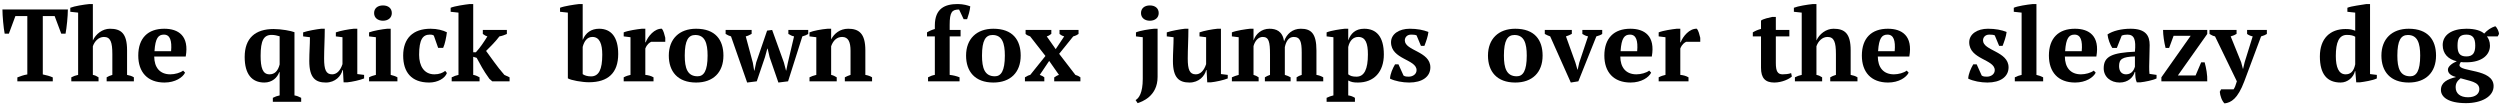
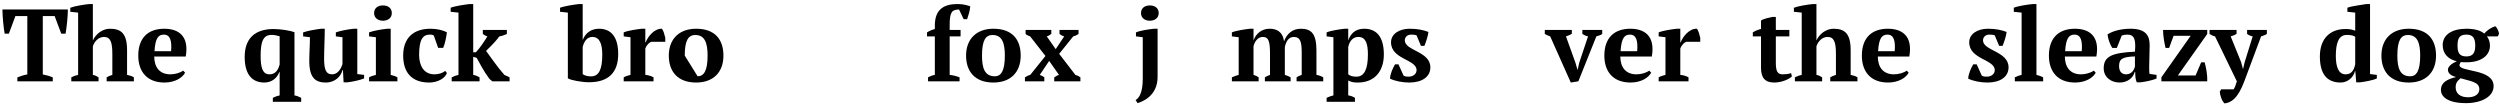
<svg xmlns="http://www.w3.org/2000/svg" width="1048px" height="46px" viewBox="0 0 1048 46" version="1.1">
  <g id="surface1">
    <path style=" stroke:none;fill-rule:nonzero;fill:rgb(0%,0%,0%);fill-opacity:1;" d="M 22.125 32.449 C 20.949 31.902 19.426 31.512 17.941 31.199 L 17.941 6.734 L 22.906 6.734 L 25.68 14.121 L 27.477 14.121 C 27.945 11.695 28.453 6.695 28.453 3.957 L 1.02 3.957 C 1.02 6.617 1.488 11.773 1.957 14.121 L 3.715 14.121 L 6.453 6.734 L 11.453 6.734 L 11.453 31.199 C 9.969 31.434 8.445 31.98 7.273 32.449 L 7.273 34.09 L 22.125 34.09 Z M 22.125 32.449 " />
    <path style=" stroke:none;fill-rule:nonzero;fill:rgb(0%,0%,0%);fill-opacity:1;" d="M 56.121 32.41 C 55.262 31.863 54.281 31.59 53.266 31.395 L 53.266 21.078 C 53.266 13.965 50.727 12.047 46.074 12.047 C 42.949 12.047 40.137 14.277 38.965 16.895 L 38.926 16.895 L 38.926 1.691 L 37.477 1.691 C 35.133 1.926 31.227 2.551 29.465 3.254 L 29.465 4.938 L 32.75 5.289 L 32.75 31.395 C 31.734 31.59 30.797 31.941 29.895 32.41 L 29.895 34.09 L 41.309 34.09 L 41.309 32.41 C 40.488 31.863 39.863 31.59 38.926 31.395 L 38.926 19.395 C 39.629 17.324 41.309 15.488 43.574 15.488 C 46.348 15.488 47.094 17.715 47.094 22.68 L 47.094 31.395 C 46.074 31.668 45.41 32.02 44.707 32.41 L 44.707 34.09 L 56.121 34.09 Z M 56.121 32.41 " />
    <path style=" stroke:none;fill-rule:nonzero;fill:rgb(0%,0%,0%);fill-opacity:1;" d="M 76.762 29.598 C 75.586 30.535 73.281 31.16 71.406 31.16 C 66.949 31.16 64.684 28.227 64.645 23.695 L 77.855 23.695 C 79.379 15.059 74.805 12.047 68.867 12.047 C 62.027 12.047 57.961 15.957 57.961 23.305 C 57.961 30.184 61.793 34.598 68.945 34.598 C 73.477 34.598 76.605 32.449 77.582 30.457 Z M 68.711 14.512 C 71.289 14.512 72.109 17.012 71.719 21.469 L 64.762 21.469 C 65.113 15.918 66.402 14.512 68.711 14.512 Z M 68.711 14.512 " />
    <path style=" stroke:none;fill-rule:nonzero;fill:rgb(0%,0%,0%);fill-opacity:1;" d="M 117.227 30.262 L 117.227 39.992 C 116.211 40.188 115.273 40.539 114.375 41.008 L 114.375 42.688 L 126.254 42.688 L 126.254 41.008 C 125.316 40.5 124.379 40.148 123.441 39.992 L 123.441 13.496 C 122.113 12.949 117.969 12.164 114.727 12.164 C 106.988 12.164 102.57 15.996 102.57 23.891 C 102.57 31.082 105.582 34.598 110.816 34.598 C 114.062 34.598 116.289 32.527 117.031 30.262 Z M 112.969 31.16 C 110.074 31.16 109.254 28.344 109.254 23.383 C 109.254 17.012 110.543 14.629 113.867 14.629 C 115.195 14.629 116.211 14.941 117.227 15.215 L 117.227 27.016 C 116.523 29.793 115.117 31.16 112.969 31.16 Z M 112.969 31.16 " />
    <path style=" stroke:none;fill-rule:nonzero;fill:rgb(0%,0%,0%);fill-opacity:1;" d="M 129.652 25.57 C 129.652 32.684 132.27 34.598 136.609 34.598 C 140.555 34.598 143.02 31.824 143.566 29.402 L 143.762 29.402 L 144.035 34.52 L 145.52 34.52 C 147.551 34.324 150.992 33.582 152.633 32.879 L 152.633 31.395 L 149.781 31.043 L 149.781 12.047 L 148.293 12.047 C 146.184 12.242 142.551 12.91 140.789 13.574 L 140.789 15.254 L 143.566 15.605 L 143.566 26.898 C 142.59 29.871 140.984 31.16 139.227 31.16 C 136.648 31.16 135.867 29.207 135.867 24.516 C 135.867 20.527 136.141 16.348 136.141 12.047 L 134.656 12.047 C 132.816 12.242 128.949 12.91 127.074 13.574 L 127.074 15.254 L 129.926 15.605 C 129.926 19.043 129.652 21.938 129.652 25.57 Z M 129.652 25.57 " />
    <path style=" stroke:none;fill-rule:nonzero;fill:rgb(0%,0%,0%);fill-opacity:1;" d="M 166.598 32.41 C 165.777 31.941 164.914 31.668 163.781 31.395 L 163.781 12.047 L 162.297 12.047 C 160.227 12.242 156.434 12.91 154.715 13.574 L 154.715 15.254 L 157.57 15.605 L 157.57 31.395 C 156.473 31.668 155.574 31.941 154.715 32.41 L 154.715 34.09 L 166.598 34.09 Z M 156.824 5.484 C 156.824 7.438 158.352 8.688 160.539 8.688 C 162.727 8.688 164.25 7.438 164.25 5.484 C 164.25 3.449 162.727 2.277 160.539 2.277 C 158.352 2.277 156.824 3.449 156.824 5.484 Z M 156.824 5.484 " />
    <path style=" stroke:none;fill-rule:nonzero;fill:rgb(0%,0%,0%);fill-opacity:1;" d="M 186.637 29.715 C 185.582 30.535 184.137 31.16 182.105 31.16 C 177.766 31.16 175.695 27.641 175.695 22.992 C 175.695 16.504 177.258 14.512 180.188 14.512 C 181.086 14.512 181.477 14.629 181.867 14.941 L 183.668 20.059 L 185.777 20.059 C 186.52 18.496 187.105 15.488 187.34 13.535 C 185.777 12.715 183.316 12.047 180.5 12.047 C 173.152 12.047 169.012 16.035 169.012 23.305 C 169.012 30.145 172.371 34.598 179.914 34.598 C 183.473 34.598 186.559 32.84 187.34 30.613 Z M 186.637 29.715 " />
    <path style=" stroke:none;fill-rule:nonzero;fill:rgb(0%,0%,0%);fill-opacity:1;" d="M 202.398 14.238 C 203.023 14.707 203.609 15.059 204.312 15.254 C 203.062 17.285 201.383 19.863 199.504 21.898 L 198.371 21.898 L 198.371 1.691 L 196.926 1.691 C 194.855 1.926 190.555 2.551 188.914 3.254 L 188.914 4.938 L 192.195 5.289 L 192.195 31.395 C 191.219 31.59 190.281 31.941 189.344 32.41 L 189.344 34.09 L 201.027 34.09 L 201.027 32.41 C 200.09 31.902 199.387 31.551 198.371 31.395 L 198.371 23.812 L 199.816 24.242 C 201.301 26.898 202.555 29.52 205.172 33.074 L 206.344 34.09 L 213.613 34.09 L 213.613 32.41 L 211.426 31.395 C 208.453 28.07 205.484 23.617 203.766 21.352 C 205.25 19.863 207.633 17.559 209.352 15.254 C 210.527 15.059 211.387 14.707 212.48 14.238 L 212.48 12.555 L 202.398 12.555 Z M 202.398 14.238 " />
    <path style=" stroke:none;fill-rule:nonzero;fill:rgb(0%,0%,0%);fill-opacity:1;" d="M 238.047 32.84 C 239.336 33.66 244.027 34.48 246.879 34.48 C 254.93 34.48 259.152 30.535 259.152 22.641 C 259.152 15.527 256.184 12.047 251.141 12.047 C 247.898 12.047 245.473 13.73 244.34 16.621 L 244.262 16.621 L 244.262 1.691 L 242.777 1.691 C 240.707 1.926 236.523 2.551 234.766 3.254 L 234.766 4.938 L 238.047 5.289 Z M 248.328 15.488 C 251.375 15.488 252.469 18.418 252.469 22.953 C 252.469 29.168 251.023 32.02 247.742 32.02 C 246.215 32.02 245.043 31.629 244.262 31.082 L 244.262 19.668 C 244.887 17.246 246.137 15.488 248.328 15.488 Z M 248.328 15.488 " />
    <path style=" stroke:none;fill-rule:nonzero;fill:rgb(0%,0%,0%);fill-opacity:1;" d="M 278.883 17.52 L 278.883 15.84 C 278.57 14.512 278.141 12.871 277.477 12.047 C 274.387 11.891 271.613 15.215 270.676 17.754 L 270.52 17.754 L 270.52 12.047 L 269.035 12.047 C 267.195 12.242 263.328 12.793 261.453 13.574 L 261.453 15.254 L 264.305 15.605 L 264.305 31.395 C 263.406 31.59 262.508 31.863 261.453 32.41 L 261.453 34.09 L 273.957 34.09 L 273.957 32.41 C 272.785 31.746 271.691 31.512 270.52 31.395 L 270.52 20.332 C 271.262 18.496 272.277 17.871 272.98 17.52 Z M 278.883 17.52 " />
-     <path style=" stroke:none;fill-rule:nonzero;fill:rgb(0%,0%,0%);fill-opacity:1;" d="M 280.363 23.305 C 280.363 29.91 284.035 34.598 291.812 34.598 C 298.965 34.598 303.262 30.34 303.262 23.305 C 303.262 16.738 299.902 12.047 291.812 12.047 C 284.777 12.047 280.363 16.309 280.363 23.305 Z M 287.047 23.305 C 287.047 16.895 288.57 14.668 291.461 14.668 C 295.488 14.668 296.621 18.066 296.621 23.305 C 296.621 29.754 295.016 31.98 292.438 31.98 C 288.141 31.98 287.047 28.539 287.047 23.305 Z M 287.047 23.305 " />
-     <path style=" stroke:none;fill-rule:nonzero;fill:rgb(0%,0%,0%);fill-opacity:1;" d="M 317.234 34.09 L 320.672 23.969 L 321.648 20.41 L 321.805 20.41 L 322.625 23.969 L 326.301 34.598 L 330.363 34.09 L 336.344 15.254 C 337.398 14.98 338.219 14.629 338.805 14.238 L 338.805 12.555 L 330.48 12.555 L 330.48 14.238 C 331.344 14.785 332.203 15.137 332.867 15.254 L 330.285 26.234 L 329.582 29.598 L 329.504 29.598 L 328.605 26.195 L 323.684 12.555 L 321.57 12.832 L 317 26.156 L 316.258 29.598 L 316.141 29.598 L 315.594 26.312 L 312.621 15.254 C 313.48 15.059 314.262 14.668 315.086 14.199 L 315.086 12.555 L 304.18 12.555 L 304.18 14.238 C 304.883 14.707 305.625 14.98 306.445 15.254 L 313.207 34.598 Z M 317.234 34.09 " />
-     <path style=" stroke:none;fill-rule:nonzero;fill:rgb(0%,0%,0%);fill-opacity:1;" d="M 365.57 32.41 C 364.867 31.941 363.887 31.59 362.754 31.395 L 362.754 21.078 C 362.754 13.965 360.02 12.047 355.562 12.047 C 352.125 12.047 349.664 14.082 348.453 16.465 L 348.414 16.465 L 348.414 12.047 L 346.926 12.047 C 344.465 12.242 340.832 12.91 339.344 13.574 L 339.344 15.254 L 342.199 15.605 L 342.199 31.395 C 341.027 31.668 340.09 32.02 339.344 32.41 L 339.344 34.09 L 350.758 34.09 L 350.758 32.41 C 349.938 31.902 349.312 31.59 348.414 31.395 L 348.414 19.395 C 349.234 17.012 350.797 15.488 353.023 15.488 C 355.641 15.488 356.543 17.637 356.543 21.273 L 356.543 31.395 C 355.562 31.707 354.898 32.02 354.156 32.41 L 354.156 34.09 L 365.57 34.09 Z M 365.57 32.41 " />
+     <path style=" stroke:none;fill-rule:nonzero;fill:rgb(0%,0%,0%);fill-opacity:1;" d="M 280.363 23.305 C 280.363 29.91 284.035 34.598 291.812 34.598 C 298.965 34.598 303.262 30.34 303.262 23.305 C 303.262 16.738 299.902 12.047 291.812 12.047 C 284.777 12.047 280.363 16.309 280.363 23.305 Z M 287.047 23.305 C 287.047 16.895 288.57 14.668 291.461 14.668 C 295.488 14.668 296.621 18.066 296.621 23.305 C 296.621 29.754 295.016 31.98 292.438 31.98 Z M 287.047 23.305 " />
    <path style=" stroke:none;fill-rule:nonzero;fill:rgb(0%,0%,0%);fill-opacity:1;" d="M 401.465 1.691 C 396.148 1.691 391.887 3.527 391.887 10.68 L 391.887 12.164 C 390.715 12.477 389.621 12.949 388.605 13.574 L 388.605 15.254 L 391.887 15.254 L 391.887 31.395 C 390.91 31.551 389.973 31.902 389.035 32.41 L 389.035 34.09 L 402.246 34.09 L 402.246 32.41 C 400.992 31.902 399.586 31.551 398.102 31.395 L 398.102 15.254 L 402.676 15.254 L 402.676 12.555 L 398.102 12.555 L 398.102 10.406 C 398.102 4.977 399.117 3.996 402.051 3.996 L 403.965 8.062 L 405.41 8.062 C 405.879 6.734 406.582 4.547 406.738 2.668 C 405.762 2.277 403.809 1.691 401.465 1.691 Z M 401.465 1.691 " />
    <path style=" stroke:none;fill-rule:nonzero;fill:rgb(0%,0%,0%);fill-opacity:1;" d="M 404.977 23.305 C 404.977 29.91 408.648 34.598 416.426 34.598 C 423.578 34.598 427.875 30.34 427.875 23.305 C 427.875 16.738 424.516 12.047 416.426 12.047 C 409.391 12.047 404.977 16.309 404.977 23.305 Z M 411.656 23.305 C 411.656 16.895 413.184 14.668 416.074 14.668 C 420.098 14.668 421.234 18.066 421.234 23.305 C 421.234 29.754 419.629 31.98 417.051 31.98 C 412.754 31.98 411.656 28.539 411.656 23.305 Z M 411.656 23.305 " />
    <path style=" stroke:none;fill-rule:nonzero;fill:rgb(0%,0%,0%);fill-opacity:1;" d="M 449.898 15.254 C 450.914 14.98 451.578 14.629 452.125 14.238 L 452.125 12.555 L 444.152 12.555 L 444.152 14.238 C 444.66 14.629 445.129 14.98 446.105 15.254 L 442.551 20.605 L 438.797 15.254 C 439.617 15.059 440.047 14.668 440.715 14.199 L 440.715 12.555 L 429.926 12.555 L 429.926 14.238 C 430.434 14.707 431.02 14.98 431.84 15.254 L 438.25 23.461 L 431.879 31.395 C 431.02 31.59 430.473 31.941 429.652 32.41 L 429.652 34.09 L 437.781 34.09 L 437.781 32.41 C 437.234 32.02 436.688 31.668 435.867 31.395 L 439.812 25.531 L 443.918 31.395 C 443.215 31.59 442.59 31.98 441.926 32.449 L 441.926 34.09 L 452.906 34.09 L 452.906 32.41 C 452.281 31.941 451.539 31.59 450.797 31.395 L 443.996 22.562 Z M 449.898 15.254 " />
    <path style=" stroke:none;fill-rule:nonzero;fill:rgb(0%,0%,0%);fill-opacity:1;" d="M 479.047 33.074 C 479.047 39.016 477.367 41.242 476.039 41.945 L 476.898 43.234 C 478.578 42.688 485.262 40.422 485.262 32.254 L 485.262 12.047 L 483.777 12.047 C 481.664 12.242 477.914 12.832 476.195 13.574 L 476.195 15.254 L 479.047 15.605 Z M 478.305 5.484 C 478.305 7.438 479.828 8.688 482.02 8.688 C 484.207 8.688 485.73 7.438 485.73 5.484 C 485.73 3.449 484.207 2.277 482.02 2.277 C 479.828 2.277 478.305 3.449 478.305 5.484 Z M 478.305 5.484 " />
-     <path style=" stroke:none;fill-rule:nonzero;fill:rgb(0%,0%,0%);fill-opacity:1;" d="M 491.691 25.57 C 491.691 32.684 494.312 34.598 498.648 34.598 C 502.598 34.598 505.059 31.824 505.605 29.402 L 505.801 29.402 L 506.074 34.52 L 507.559 34.52 C 509.594 34.324 513.031 33.582 514.672 32.879 L 514.672 31.395 L 511.82 31.043 L 511.82 12.047 L 510.336 12.047 C 508.223 12.242 504.59 12.91 502.832 13.574 L 502.832 15.254 L 505.605 15.605 L 505.605 26.898 C 504.629 29.871 503.027 31.16 501.27 31.16 C 498.688 31.16 497.906 29.207 497.906 24.516 C 497.906 20.527 498.18 16.348 498.18 12.047 L 496.695 12.047 C 494.859 12.242 490.988 12.91 489.113 13.574 L 489.113 15.254 L 491.965 15.605 C 491.965 19.043 491.691 21.938 491.691 25.57 Z M 491.691 25.57 " />
    <path style=" stroke:none;fill-rule:nonzero;fill:rgb(0%,0%,0%);fill-opacity:1;" d="M 541.027 32.41 C 540.32 32.02 539.578 31.668 538.602 31.395 L 538.602 19.746 C 539.148 17.168 540.281 15.488 542.355 15.488 C 545.09 15.488 545.676 17.559 545.676 22.016 L 545.676 31.395 C 544.895 31.629 544.152 31.98 543.527 32.41 L 543.527 34.09 L 554.703 34.09 L 554.703 32.41 C 553.805 31.902 552.867 31.551 551.852 31.395 L 551.852 21.156 C 551.852 13.926 549.547 12.047 545.285 12.047 C 541.848 12.047 539.344 14.199 538.289 17.324 C 537.625 12.988 534.891 12.047 532.152 12.047 C 528.871 12.047 526.41 14.199 525.512 16.895 L 525.473 16.895 L 525.473 12.047 L 523.984 12.047 C 522.148 12.242 518.281 12.793 516.406 13.574 L 516.406 15.254 L 519.258 15.605 L 519.258 31.395 C 518.242 31.668 517.227 32.02 516.406 32.41 L 516.406 34.09 L 527.621 34.09 L 527.621 32.41 C 526.957 31.941 526.254 31.59 525.473 31.395 L 525.473 19.316 C 526.098 17.051 527.504 15.488 529.34 15.488 C 531.918 15.488 532.387 17.559 532.387 22.797 L 532.387 31.395 C 531.527 31.668 530.785 32.059 530.238 32.41 L 530.238 34.09 L 541.027 34.09 Z M 541.027 32.41 " />
    <path style=" stroke:none;fill-rule:nonzero;fill:rgb(0%,0%,0%);fill-opacity:1;" d="M 567.992 41.008 C 566.977 40.383 566.078 40.109 565.18 39.992 L 565.18 33.738 C 566.43 34.402 567.328 34.598 569.242 34.598 C 575.965 34.598 580.109 30.145 580.109 22.836 C 580.109 15.254 576.902 12.047 571.863 12.047 C 568.148 12.047 566.195 14.121 565.219 16.855 L 565.18 16.855 L 565.18 12.047 L 563.695 12.047 C 561.859 12.242 557.988 12.793 556.113 13.574 L 556.113 15.254 L 558.965 15.605 L 558.965 39.992 C 558.066 40.188 557.09 40.539 556.113 41.008 L 556.113 42.688 L 567.992 42.688 Z M 569.402 15.488 C 572.449 15.488 573.426 18.145 573.426 22.836 C 573.426 28.93 571.941 32.137 568.656 32.137 C 566.977 32.137 566.078 31.863 565.18 31.16 L 565.18 19.707 C 565.805 16.816 567.445 15.488 569.402 15.488 Z M 569.402 15.488 " />
    <path style=" stroke:none;fill-rule:nonzero;fill:rgb(0%,0%,0%);fill-opacity:1;" d="M 593.824 29.402 C 593.824 31.121 592.223 32.137 590.543 32.137 C 589.84 32.137 589.02 32.137 588.355 31.668 L 586.242 26.977 L 584.797 26.977 C 583.82 28.656 582.805 30.887 582.688 32.957 C 584.797 34.012 588.004 34.598 590.738 34.598 C 596.133 34.598 599.609 32.215 599.609 28.227 C 599.609 21.469 588.902 21.312 588.902 16.934 C 588.902 15.684 589.801 14.512 591.52 14.512 C 592.418 14.512 593.16 14.551 593.824 14.824 L 595.664 19.238 L 597.109 19.238 C 597.773 17.52 598.594 15.254 598.789 13.418 C 596.758 12.555 594.059 12.047 590.973 12.047 C 586.477 12.047 583.117 14.277 583.117 17.715 C 583.117 24.945 593.824 24.828 593.824 29.402 Z M 593.824 29.402 " />
-     <path style=" stroke:none;fill-rule:nonzero;fill:rgb(0%,0%,0%);fill-opacity:1;" d="M 623.758 23.305 C 623.758 29.91 627.43 34.598 635.207 34.598 C 642.359 34.598 646.66 30.34 646.66 23.305 C 646.66 16.738 643.297 12.047 635.207 12.047 C 628.176 12.047 623.758 16.309 623.758 23.305 Z M 630.441 23.305 C 630.441 16.895 631.965 14.668 634.855 14.668 C 638.883 14.668 640.016 18.066 640.016 23.305 C 640.016 29.754 638.414 31.98 635.836 31.98 C 631.535 31.98 630.441 28.539 630.441 23.305 Z M 630.441 23.305 " />
    <path style=" stroke:none;fill-rule:nonzero;fill:rgb(0%,0%,0%);fill-opacity:1;" d="M 661.645 34.09 L 669.188 15.254 C 670.242 14.98 671.102 14.629 671.648 14.238 L 671.648 12.555 L 663.324 12.555 L 663.324 14.238 C 664.031 14.707 664.812 15.059 665.711 15.254 L 662.035 26.234 L 661.371 29.168 L 661.254 29.168 L 660.434 26.312 L 656.449 15.254 C 657.426 14.98 658.168 14.59 658.91 14.199 L 658.91 12.555 L 647.578 12.555 L 647.578 14.238 C 648.281 14.629 649.023 14.98 649.844 15.254 L 658.48 34.598 Z M 661.645 34.09 " />
    <path style=" stroke:none;fill-rule:nonzero;fill:rgb(0%,0%,0%);fill-opacity:1;" d="M 691.344 29.598 C 690.168 30.535 687.863 31.16 685.988 31.16 C 681.531 31.16 679.266 28.227 679.227 23.695 L 692.438 23.695 C 693.961 15.059 689.387 12.047 683.449 12.047 C 676.609 12.047 672.543 15.957 672.543 23.305 C 672.543 30.184 676.375 34.598 683.527 34.598 C 688.059 34.598 691.188 32.449 692.164 30.457 Z M 683.293 14.512 C 685.871 14.512 686.691 17.012 686.301 21.469 L 679.344 21.469 C 679.695 15.918 680.984 14.512 683.293 14.512 Z M 683.293 14.512 " />
    <path style=" stroke:none;fill-rule:nonzero;fill:rgb(0%,0%,0%);fill-opacity:1;" d="M 712.746 17.52 L 712.746 15.84 C 712.434 14.512 712.004 12.871 711.34 12.047 C 708.25 11.891 705.477 15.215 704.539 17.754 L 704.383 17.754 L 704.383 12.047 L 702.898 12.047 C 701.059 12.242 697.191 12.793 695.316 13.574 L 695.316 15.254 L 698.168 15.605 L 698.168 31.395 C 697.27 31.59 696.371 31.863 695.316 32.41 L 695.316 34.09 L 707.82 34.09 L 707.82 32.41 C 706.648 31.746 705.555 31.512 704.383 31.395 L 704.383 20.332 C 705.125 18.496 706.141 17.871 706.844 17.52 Z M 712.746 17.52 " />
    <path style=" stroke:none;fill-rule:nonzero;fill:rgb(0%,0%,0%);fill-opacity:1;" d="M 734.777 15.254 L 738.215 15.254 L 738.215 28.422 C 738.215 32.762 740.016 34.598 743.766 34.598 C 747.012 34.598 750.098 33.113 751.152 32.059 L 750.84 30.652 C 749.746 31.043 748.34 31.16 747.285 31.16 C 745.25 31.16 744.43 29.988 744.43 26.43 L 744.43 15.254 L 750.098 15.254 L 750.098 12.555 L 744.43 12.555 L 744.43 7.086 L 742.945 7.086 C 741.852 7.32 738.922 7.945 738.215 8.648 L 738.215 12.125 C 737.004 12.438 735.832 12.91 734.777 13.574 Z M 734.777 15.254 " />
    <path style=" stroke:none;fill-rule:nonzero;fill:rgb(0%,0%,0%);fill-opacity:1;" d="M 778.652 32.41 C 777.789 31.863 776.812 31.59 775.797 31.395 L 775.797 21.078 C 775.797 13.965 773.258 12.047 768.605 12.047 C 765.48 12.047 762.668 14.277 761.492 16.895 L 761.453 16.895 L 761.453 1.691 L 760.008 1.691 C 757.664 1.926 753.754 2.551 751.996 3.254 L 751.996 4.938 L 755.281 5.289 L 755.281 31.395 C 754.266 31.59 753.324 31.941 752.426 32.41 L 752.426 34.09 L 763.84 34.09 L 763.84 32.41 C 763.02 31.863 762.395 31.59 761.453 31.395 L 761.453 19.395 C 762.16 17.324 763.84 15.488 766.105 15.488 C 768.879 15.488 769.621 17.715 769.621 22.68 L 769.621 31.395 C 768.605 31.668 767.941 32.02 767.238 32.41 L 767.238 34.09 L 778.652 34.09 Z M 778.652 32.41 " />
    <path style=" stroke:none;fill-rule:nonzero;fill:rgb(0%,0%,0%);fill-opacity:1;" d="M 799.289 29.598 C 798.117 30.535 795.812 31.16 793.938 31.16 C 789.48 31.16 787.215 28.227 787.176 23.695 L 800.387 23.695 C 801.91 15.059 797.336 12.047 791.395 12.047 C 784.559 12.047 780.492 15.957 780.492 23.305 C 780.492 30.184 784.324 34.598 791.477 34.598 C 796.008 34.598 799.133 32.449 800.113 30.457 Z M 791.238 14.512 C 793.82 14.512 794.641 17.012 794.25 21.469 L 787.293 21.469 C 787.645 15.918 788.934 14.512 791.238 14.512 Z M 791.238 14.512 " />
    <path style=" stroke:none;fill-rule:nonzero;fill:rgb(0%,0%,0%);fill-opacity:1;" d="M 836.203 29.402 C 836.203 31.121 834.602 32.137 832.922 32.137 C 832.219 32.137 831.398 32.137 830.734 31.668 L 828.625 26.977 L 827.176 26.977 C 826.199 28.656 825.184 30.887 825.066 32.957 C 827.176 34.012 830.383 34.598 833.117 34.598 C 838.512 34.598 841.988 32.215 841.988 28.227 C 841.988 21.469 831.281 21.312 831.281 16.934 C 831.281 15.684 832.18 14.512 833.898 14.512 C 834.797 14.512 835.539 14.551 836.203 14.824 L 838.043 19.238 L 839.488 19.238 C 840.152 17.52 840.973 15.254 841.168 13.418 C 839.137 12.555 836.441 12.047 833.352 12.047 C 828.859 12.047 825.496 14.277 825.496 17.715 C 825.496 24.945 836.203 24.828 836.203 29.402 Z M 836.203 29.402 " />
    <path style=" stroke:none;fill-rule:nonzero;fill:rgb(0%,0%,0%);fill-opacity:1;" d="M 856.488 32.41 C 855.551 31.941 854.613 31.59 853.676 31.395 L 853.676 1.691 L 852.191 1.691 C 849.766 1.926 845.742 2.551 844.18 3.254 L 844.18 4.938 L 847.461 5.289 L 847.461 31.395 C 846.523 31.59 845.547 31.941 844.609 32.41 L 844.609 34.09 L 856.488 34.09 Z M 856.488 32.41 " />
    <path style=" stroke:none;fill-rule:nonzero;fill:rgb(0%,0%,0%);fill-opacity:1;" d="M 877.703 29.598 C 876.527 30.535 874.223 31.16 872.348 31.16 C 867.891 31.16 865.625 28.227 865.586 23.695 L 878.797 23.695 C 880.32 15.059 875.746 12.047 869.809 12.047 C 862.969 12.047 858.902 15.957 858.902 23.305 C 858.902 30.184 862.734 34.598 869.887 34.598 C 874.418 34.598 877.547 32.449 878.523 30.457 Z M 869.652 14.512 C 872.23 14.512 873.051 17.012 872.66 21.469 L 865.703 21.469 C 866.055 15.918 867.344 14.512 869.652 14.512 Z M 869.652 14.512 " />
    <path style=" stroke:none;fill-rule:nonzero;fill:rgb(0%,0%,0%);fill-opacity:1;" d="M 900.941 27.836 C 900.941 24.906 901.137 22.328 901.137 18.887 C 901.137 15.098 899.652 12.047 893.125 12.047 C 889.297 12.047 885.66 12.949 883.473 14.434 C 883.668 16.387 884.566 18.73 885.465 20.098 L 887.379 20.098 L 889.414 14.941 C 890.117 14.629 890.938 14.512 891.836 14.512 C 894.727 14.512 895.43 16.699 894.961 21.664 C 885.582 22.133 881.871 23.5 881.871 28.617 C 881.871 32.254 884.801 34.598 888.551 34.598 C 892.109 34.598 894.297 32.371 894.883 30.145 L 895.078 30.145 C 895.117 32.02 895.156 33.191 895.742 34.52 L 897.191 34.52 C 899.105 34.324 902.621 33.621 904.027 32.879 L 904.027 31.395 L 901.059 30.965 C 900.941 29.91 900.941 29.09 900.941 27.836 Z M 891.25 31.16 C 889.414 31.16 888.316 29.91 888.316 27.719 C 888.316 24.828 889.57 23.812 894.961 23.656 L 894.961 27.992 C 894.609 29.129 893.711 31.16 891.25 31.16 Z M 891.25 31.16 " />
    <path style=" stroke:none;fill-rule:nonzero;fill:rgb(0%,0%,0%);fill-opacity:1;" d="M 922.738 26.117 L 920.391 31.629 L 912.965 31.629 L 925.277 14.238 L 925.277 12.555 L 906.754 12.555 C 906.754 14.629 907.184 17.637 907.809 20.098 L 909.293 20.098 L 911.168 15.02 L 918.32 15.02 L 906.051 32.41 L 906.051 34.09 L 925.277 34.09 C 925.395 31.551 924.848 28.5 924.184 26.117 Z M 922.738 26.117 " />
    <path style=" stroke:none;fill-rule:nonzero;fill:rgb(0%,0%,0%);fill-opacity:1;" d="M 937.688 34.09 C 937.141 35.926 936.867 36.629 936.316 37.453 L 931.082 37.453 L 930.535 38.469 C 930.652 40.07 931.434 42.375 932.527 43.352 C 935.301 43 938.039 41.438 940.812 34.09 L 947.848 15.254 C 948.863 14.98 949.684 14.629 950.27 14.238 L 950.27 12.555 L 941.984 12.555 L 941.984 14.238 C 942.688 14.746 943.469 15.098 944.328 15.254 L 940.969 26.039 L 940.305 28.852 L 940.227 28.852 L 939.484 26.078 L 935.105 15.254 C 936.16 14.98 936.984 14.59 937.57 14.199 L 937.57 12.555 L 926.234 12.555 L 926.234 14.238 C 926.977 14.707 927.68 15.059 928.543 15.254 Z M 937.688 34.09 " />
    <path style=" stroke:none;fill-rule:nonzero;fill:rgb(0%,0%,0%);fill-opacity:1;" d="M 987.344 29.832 L 987.734 34.52 L 989.219 34.52 C 990.938 34.324 994.77 33.699 996.371 32.879 L 996.371 31.395 L 993.52 31.043 L 993.52 1.691 L 992.035 1.691 C 990.117 2.043 985.625 2.551 984.023 3.254 L 984.023 4.938 L 987.305 5.289 L 987.305 12.871 C 985.938 12.398 985.273 12.164 983.242 12.164 C 976.793 12.164 972.492 16.113 972.492 23.656 C 972.492 31.082 975.504 34.598 981.207 34.598 C 984.141 34.598 986.641 32.371 987.188 29.832 Z M 983.281 31.16 C 980.348 31.16 979.176 28.109 979.176 23.461 C 979.176 17.715 980.504 14.629 983.828 14.629 C 985.508 14.629 986.602 14.941 987.305 15.41 L 987.305 26.977 C 986.68 30.027 985.273 31.16 983.281 31.16 Z M 983.281 31.16 " />
    <path style=" stroke:none;fill-rule:nonzero;fill:rgb(0%,0%,0%);fill-opacity:1;" d="M 998.285 23.305 C 998.285 29.91 1001.961 34.598 1009.734 34.598 C 1016.887 34.598 1021.188 30.34 1021.188 23.305 C 1021.188 16.738 1017.824 12.047 1009.734 12.047 C 1002.703 12.047 998.285 16.309 998.285 23.305 Z M 1004.969 23.305 C 1004.969 16.895 1006.492 14.668 1009.383 14.668 C 1013.41 14.668 1014.543 18.066 1014.543 23.305 C 1014.543 29.754 1012.941 31.98 1010.363 31.98 C 1006.062 31.98 1004.969 28.539 1004.969 23.305 Z M 1004.969 23.305 " />
    <path style=" stroke:none;fill-rule:nonzero;fill:rgb(0%,0%,0%);fill-opacity:1;" d="M 1033.906 12.047 C 1027.848 12.047 1023.98 14.59 1023.98 18.887 C 1023.98 22.523 1026.285 24.867 1029.883 25.688 C 1028.199 26.391 1026.168 27.719 1026.168 29.207 C 1026.168 30.965 1027.887 31.863 1029.57 32.293 C 1025.934 33.191 1023.238 34.52 1023.238 37.727 C 1023.238 40.578 1026.168 43.234 1033.75 43.234 C 1040.16 43.234 1045.434 40.539 1045.316 35.965 C 1045.16 28.734 1031.016 30.262 1031.016 27.328 C 1031.016 26.859 1031.367 26.352 1031.562 26 C 1032.148 26.117 1032.93 26.117 1033.906 26.117 C 1040.629 26.117 1043.793 22.875 1043.793 19.16 C 1043.793 17.363 1043.168 16.074 1042.504 15.254 L 1047.039 15.254 L 1047.586 14.238 C 1047.586 13.379 1046.844 11.617 1046.023 10.992 C 1044.223 11.578 1042.699 12.594 1041.371 14.082 C 1040.121 12.91 1037.66 12.047 1033.906 12.047 Z M 1039.34 37.375 C 1039.34 39.211 1037.816 40.773 1034.609 40.773 C 1031.328 40.773 1029.41 39.211 1029.41 36.59 C 1029.41 34.988 1030 33.973 1031.484 32.801 C 1035.156 33.973 1039.34 34.207 1039.34 37.375 Z M 1030.195 19.121 C 1030.195 15.957 1031.016 14.512 1033.906 14.512 C 1036.641 14.512 1037.621 15.996 1037.621 19.121 C 1037.621 22.016 1036.719 23.656 1033.906 23.656 C 1030.977 23.656 1030.195 22.094 1030.195 19.121 Z M 1030.195 19.121 " />
  </g>
</svg>